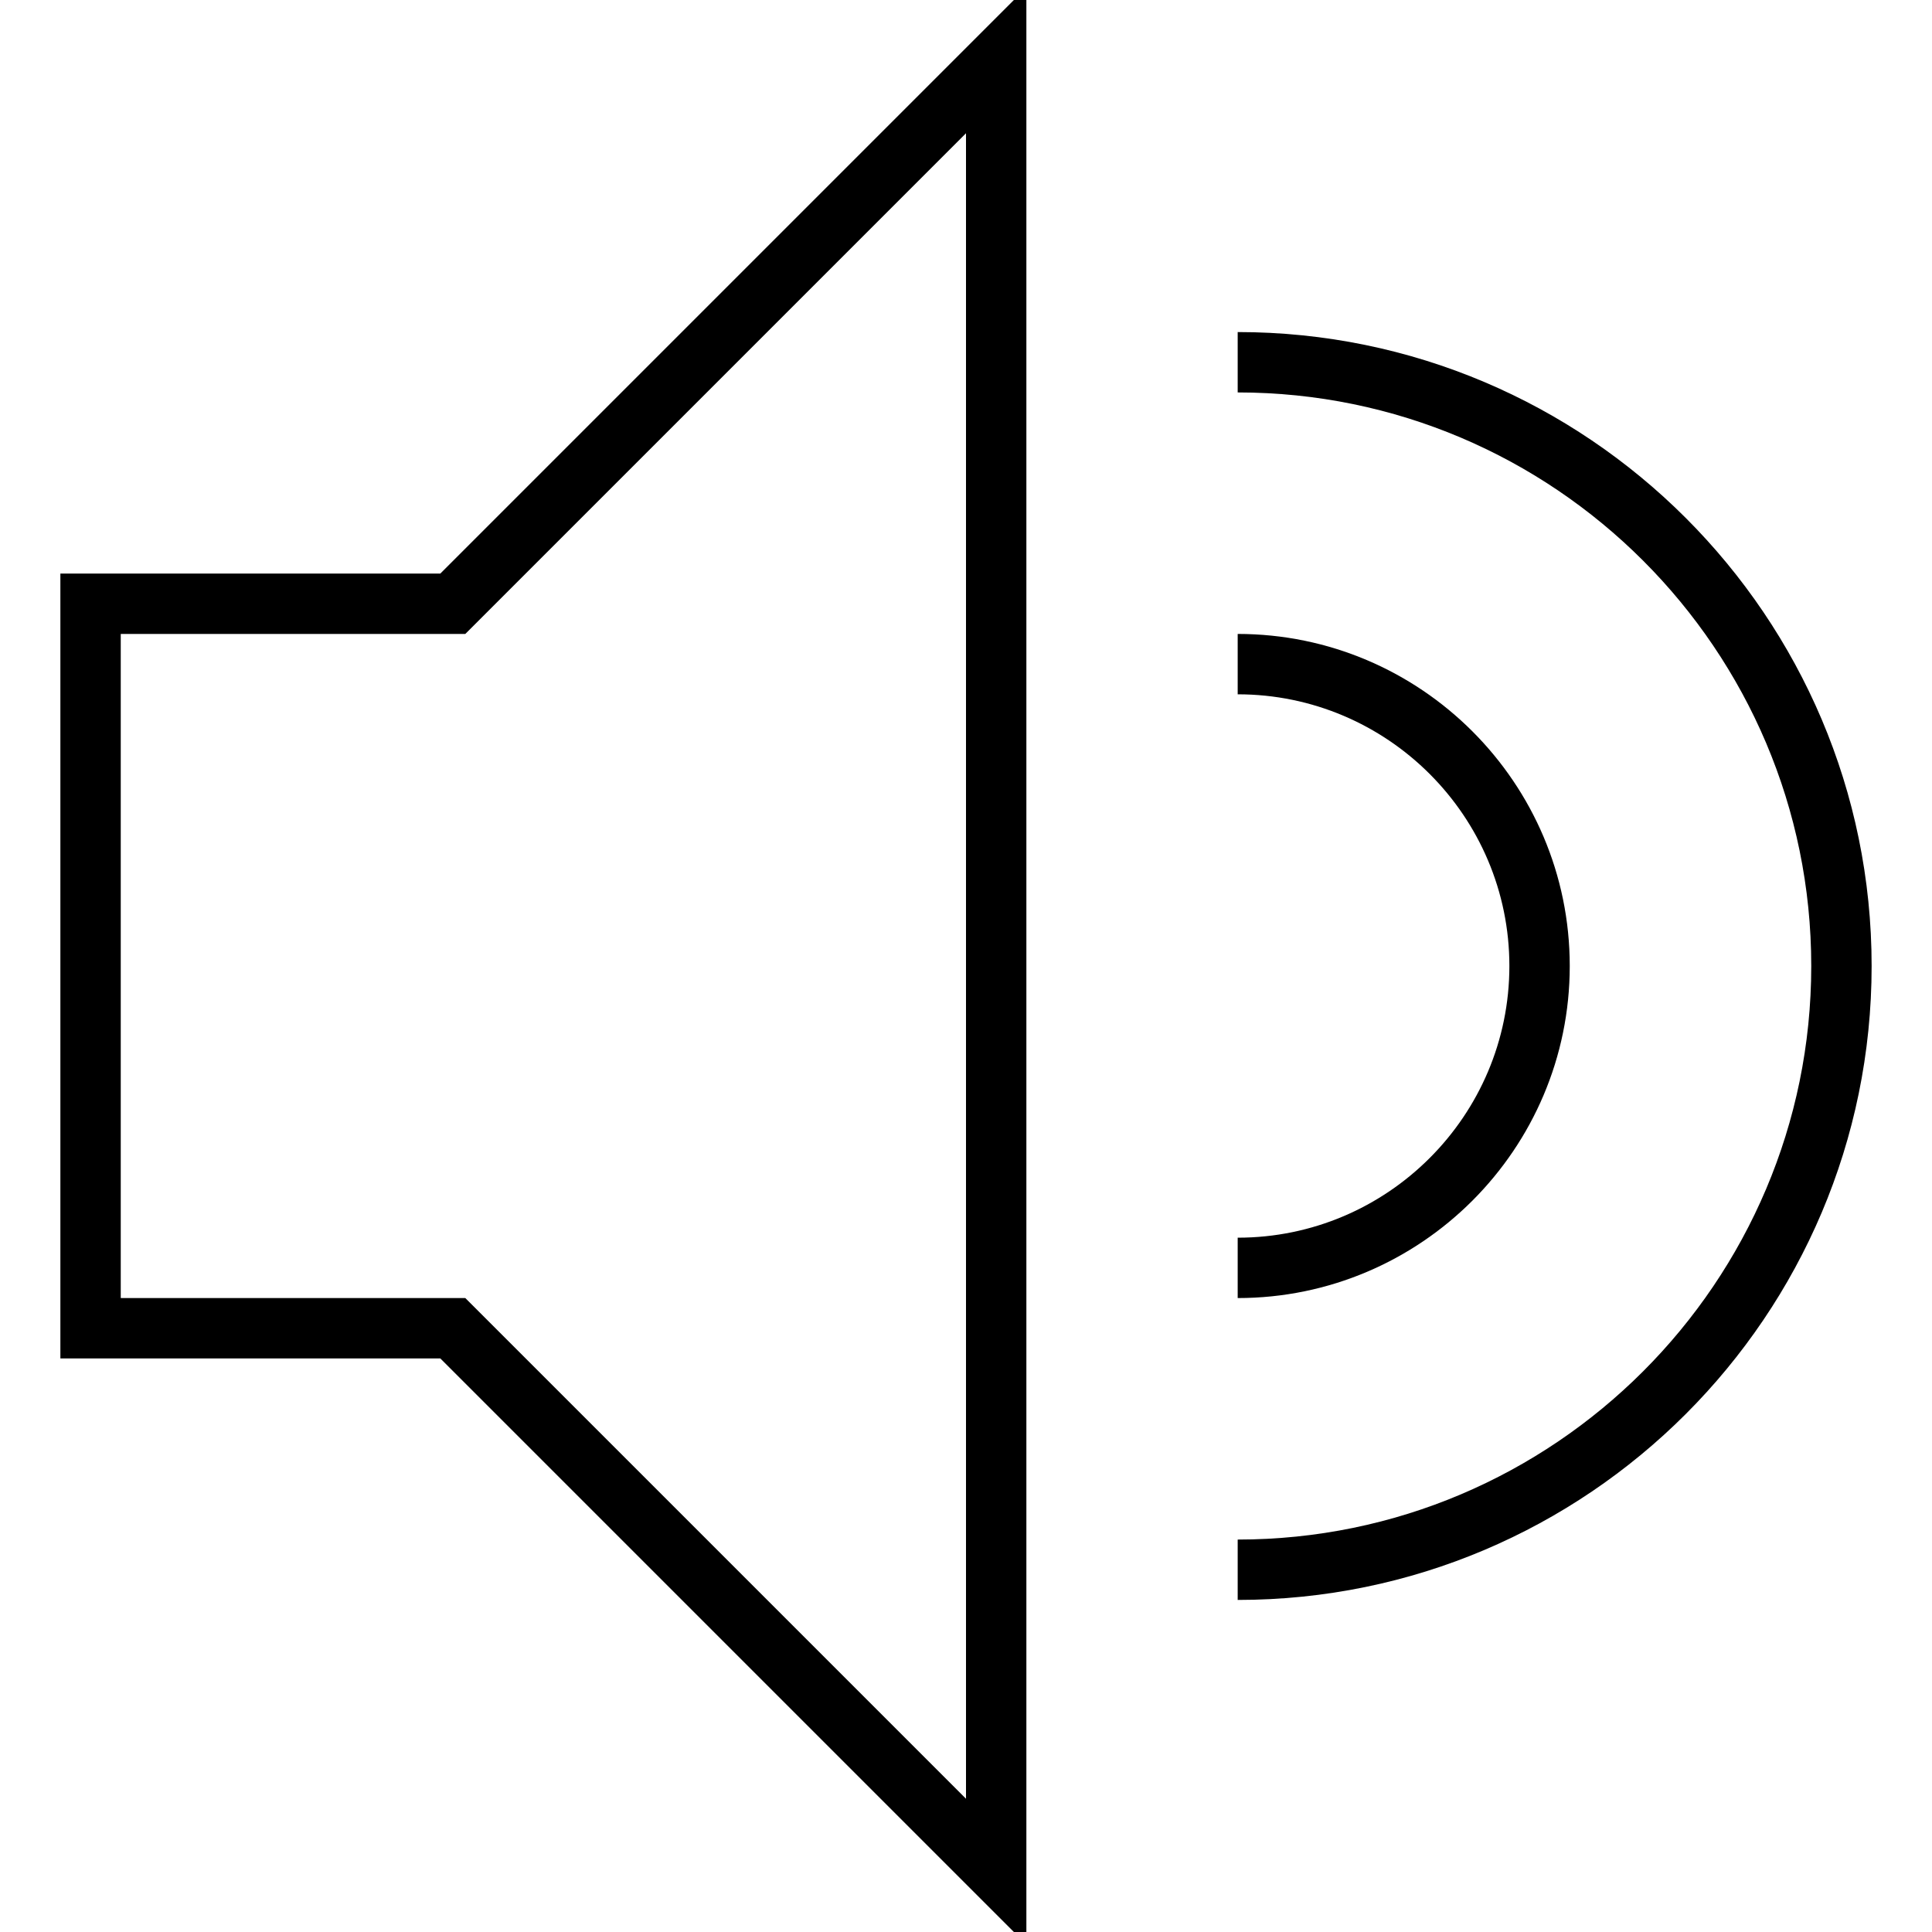
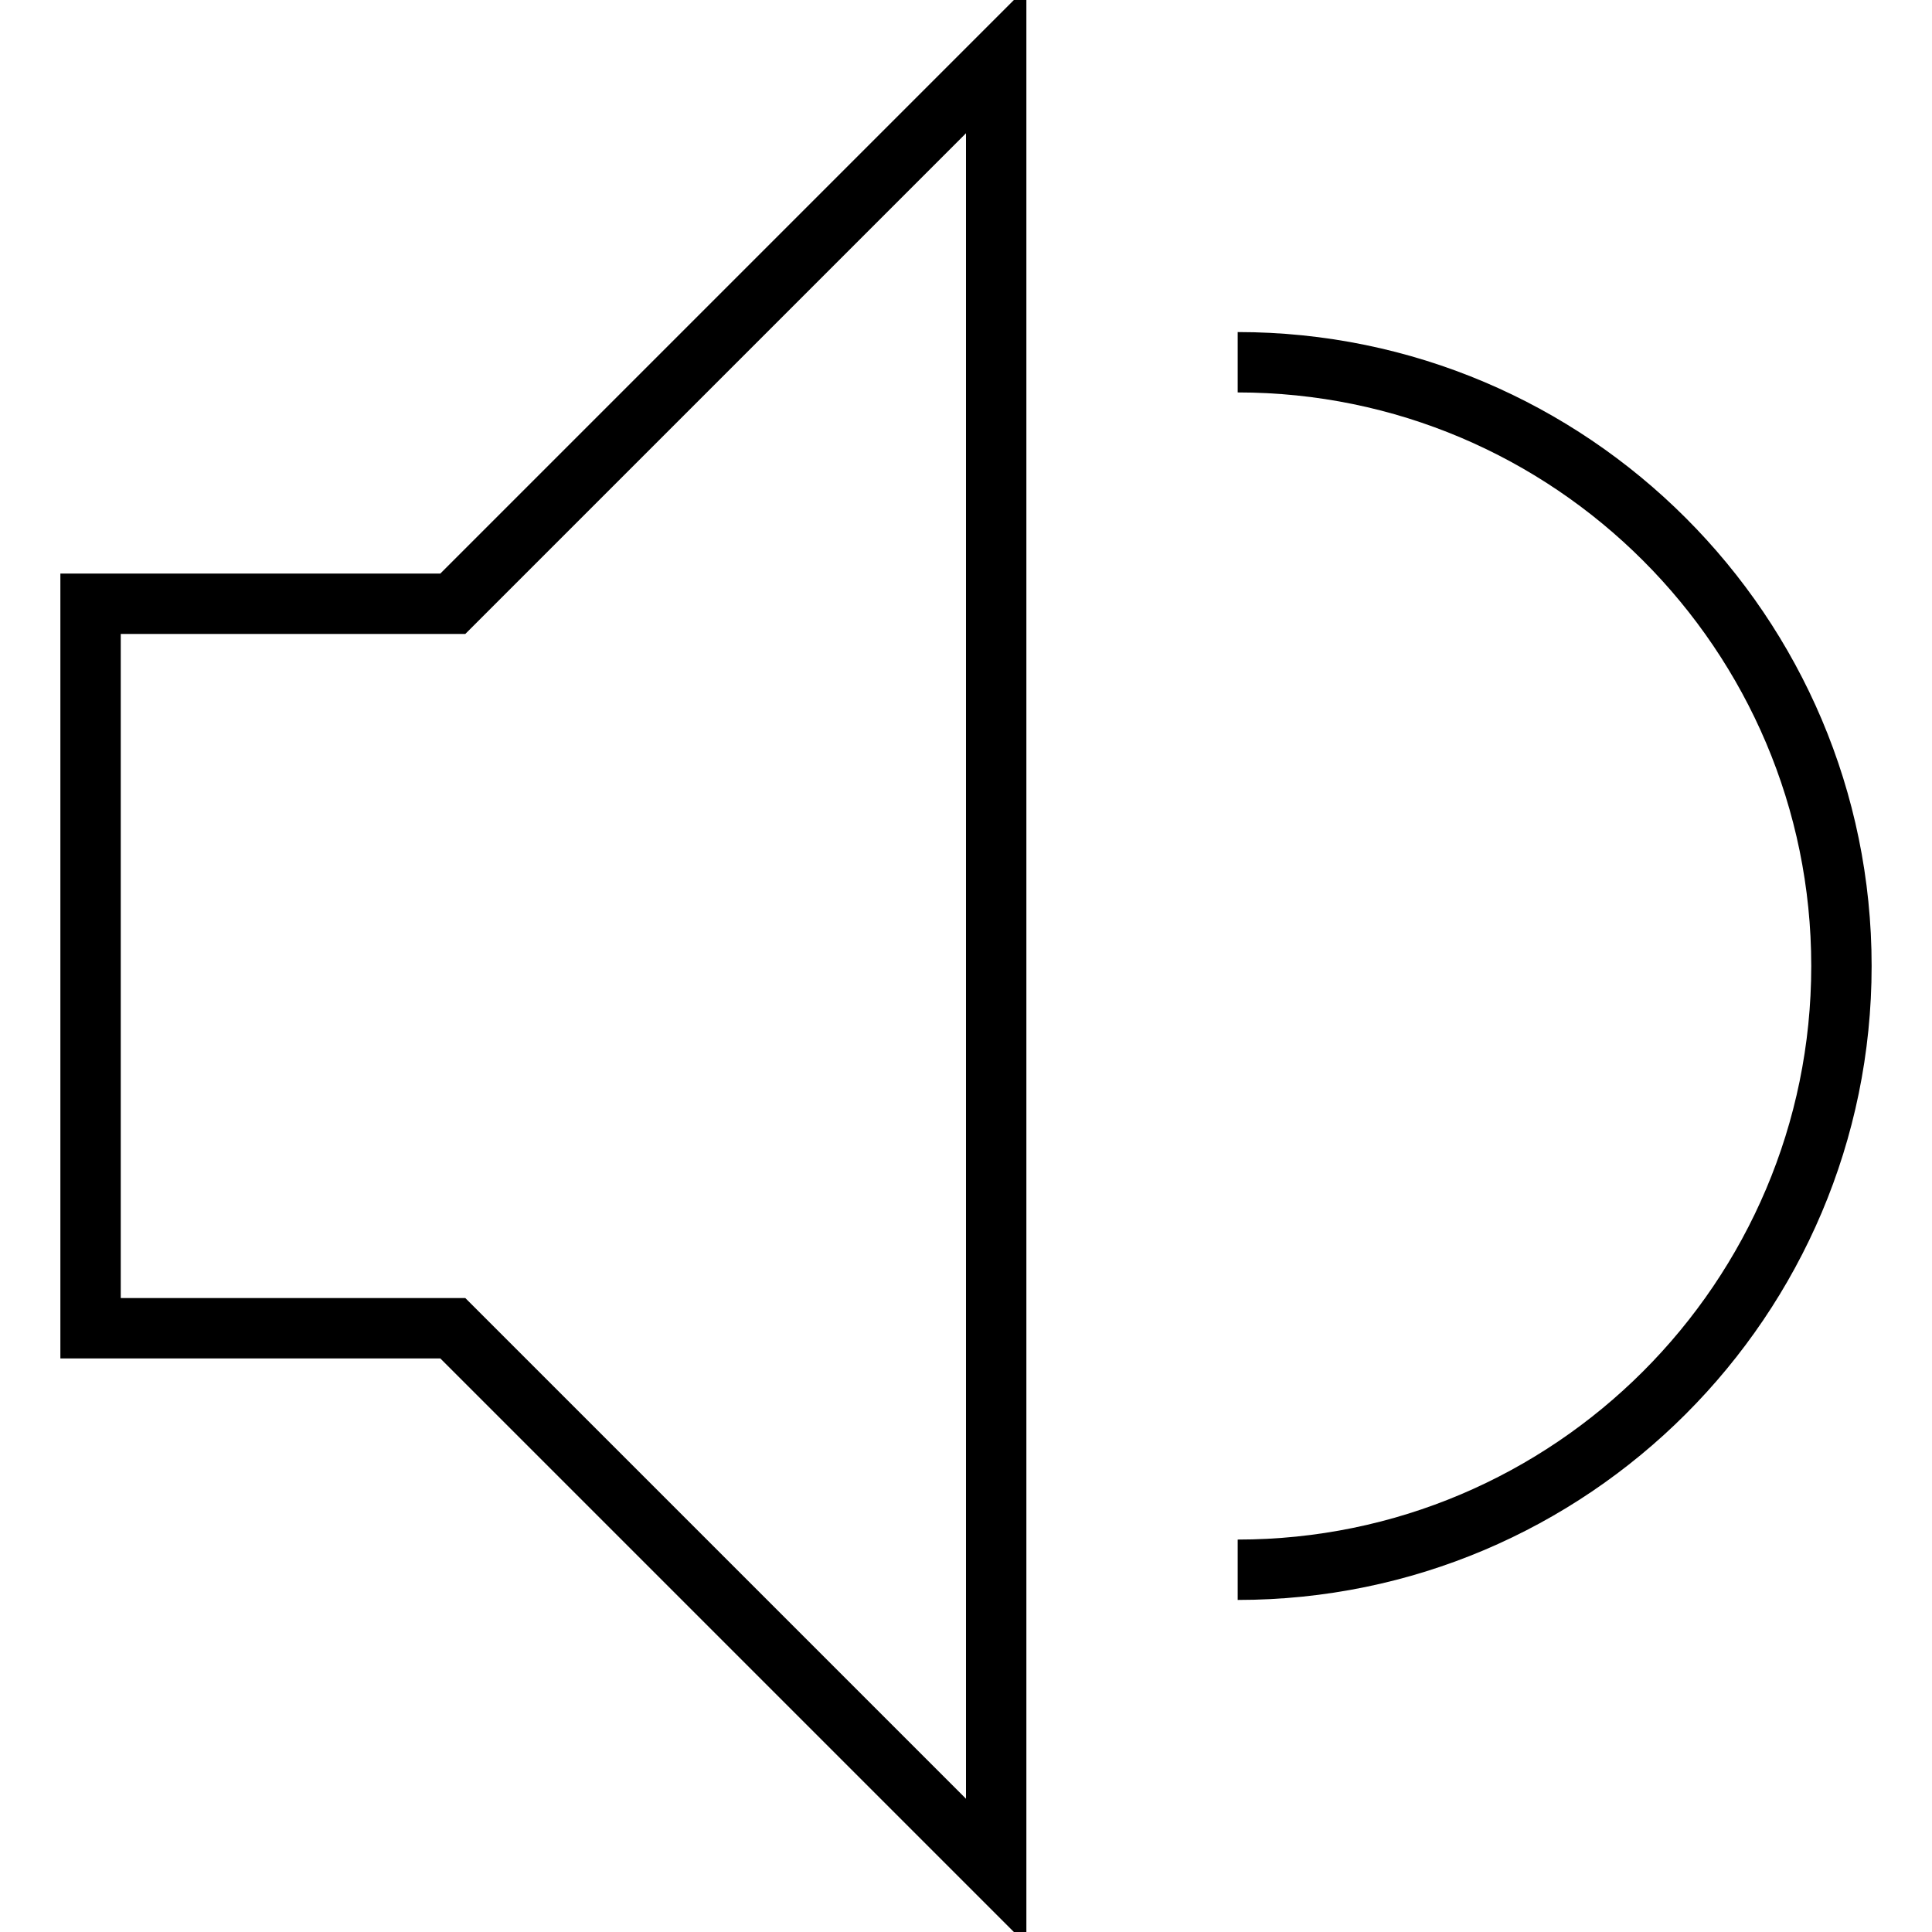
<svg xmlns="http://www.w3.org/2000/svg" version="1.1" id="Layer_1" x="0px" y="0px" width="64px" height="64px" viewBox="0 0 64 64" enable-background="new 0 0 64 64" xml:space="preserve">
  <g>
    <path d="M34,64.414V-0.414L14.586,19H2v26h12.586L34,64.414z M4,21h11.414L32,4.414v55.172L15.414,43H4V21z" />
-     <path d="M41,41v2c6.065,0,11-4.935,11-11s-4.935-11-11-11v2c4.962,0,9,4.038,9,9S45.962,41,41,41z" />
    <path d="M41,53c11.58,0,21-9.42,21-21s-9.42-21-21-21v2c10.477,0,19,8.523,19,19s-8.523,19-19,19V53z" />
  </g>
</svg>